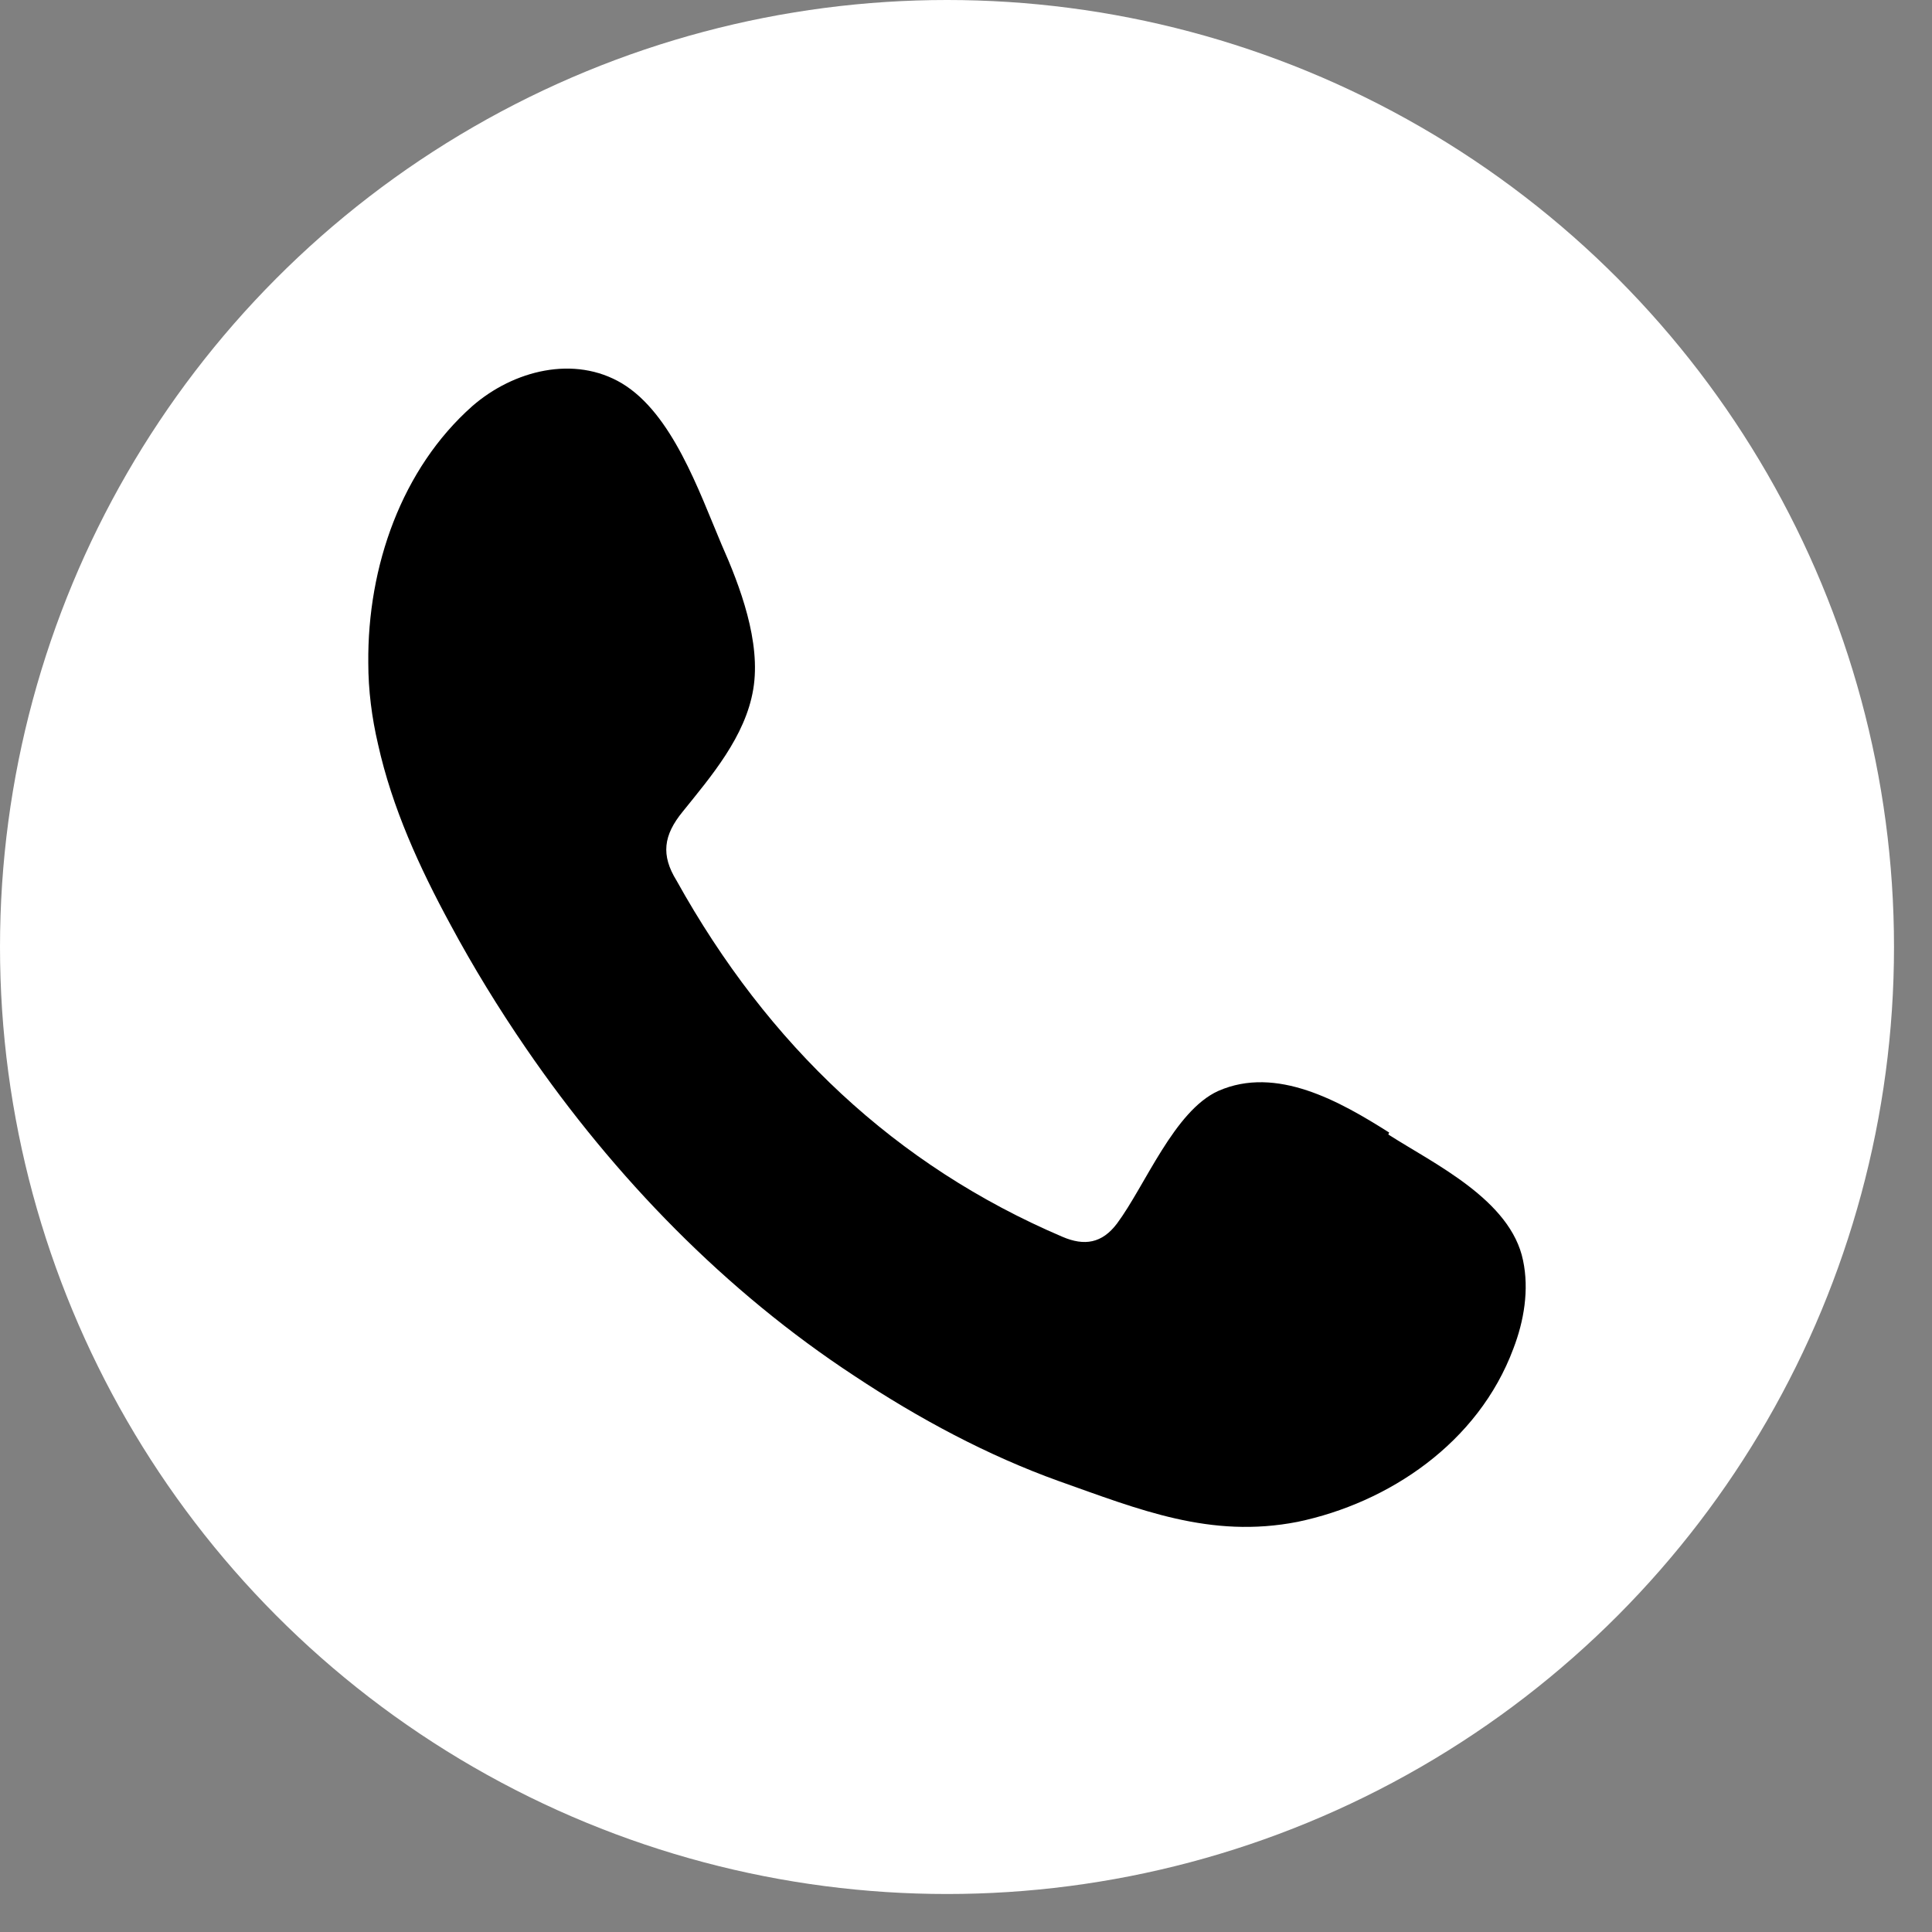
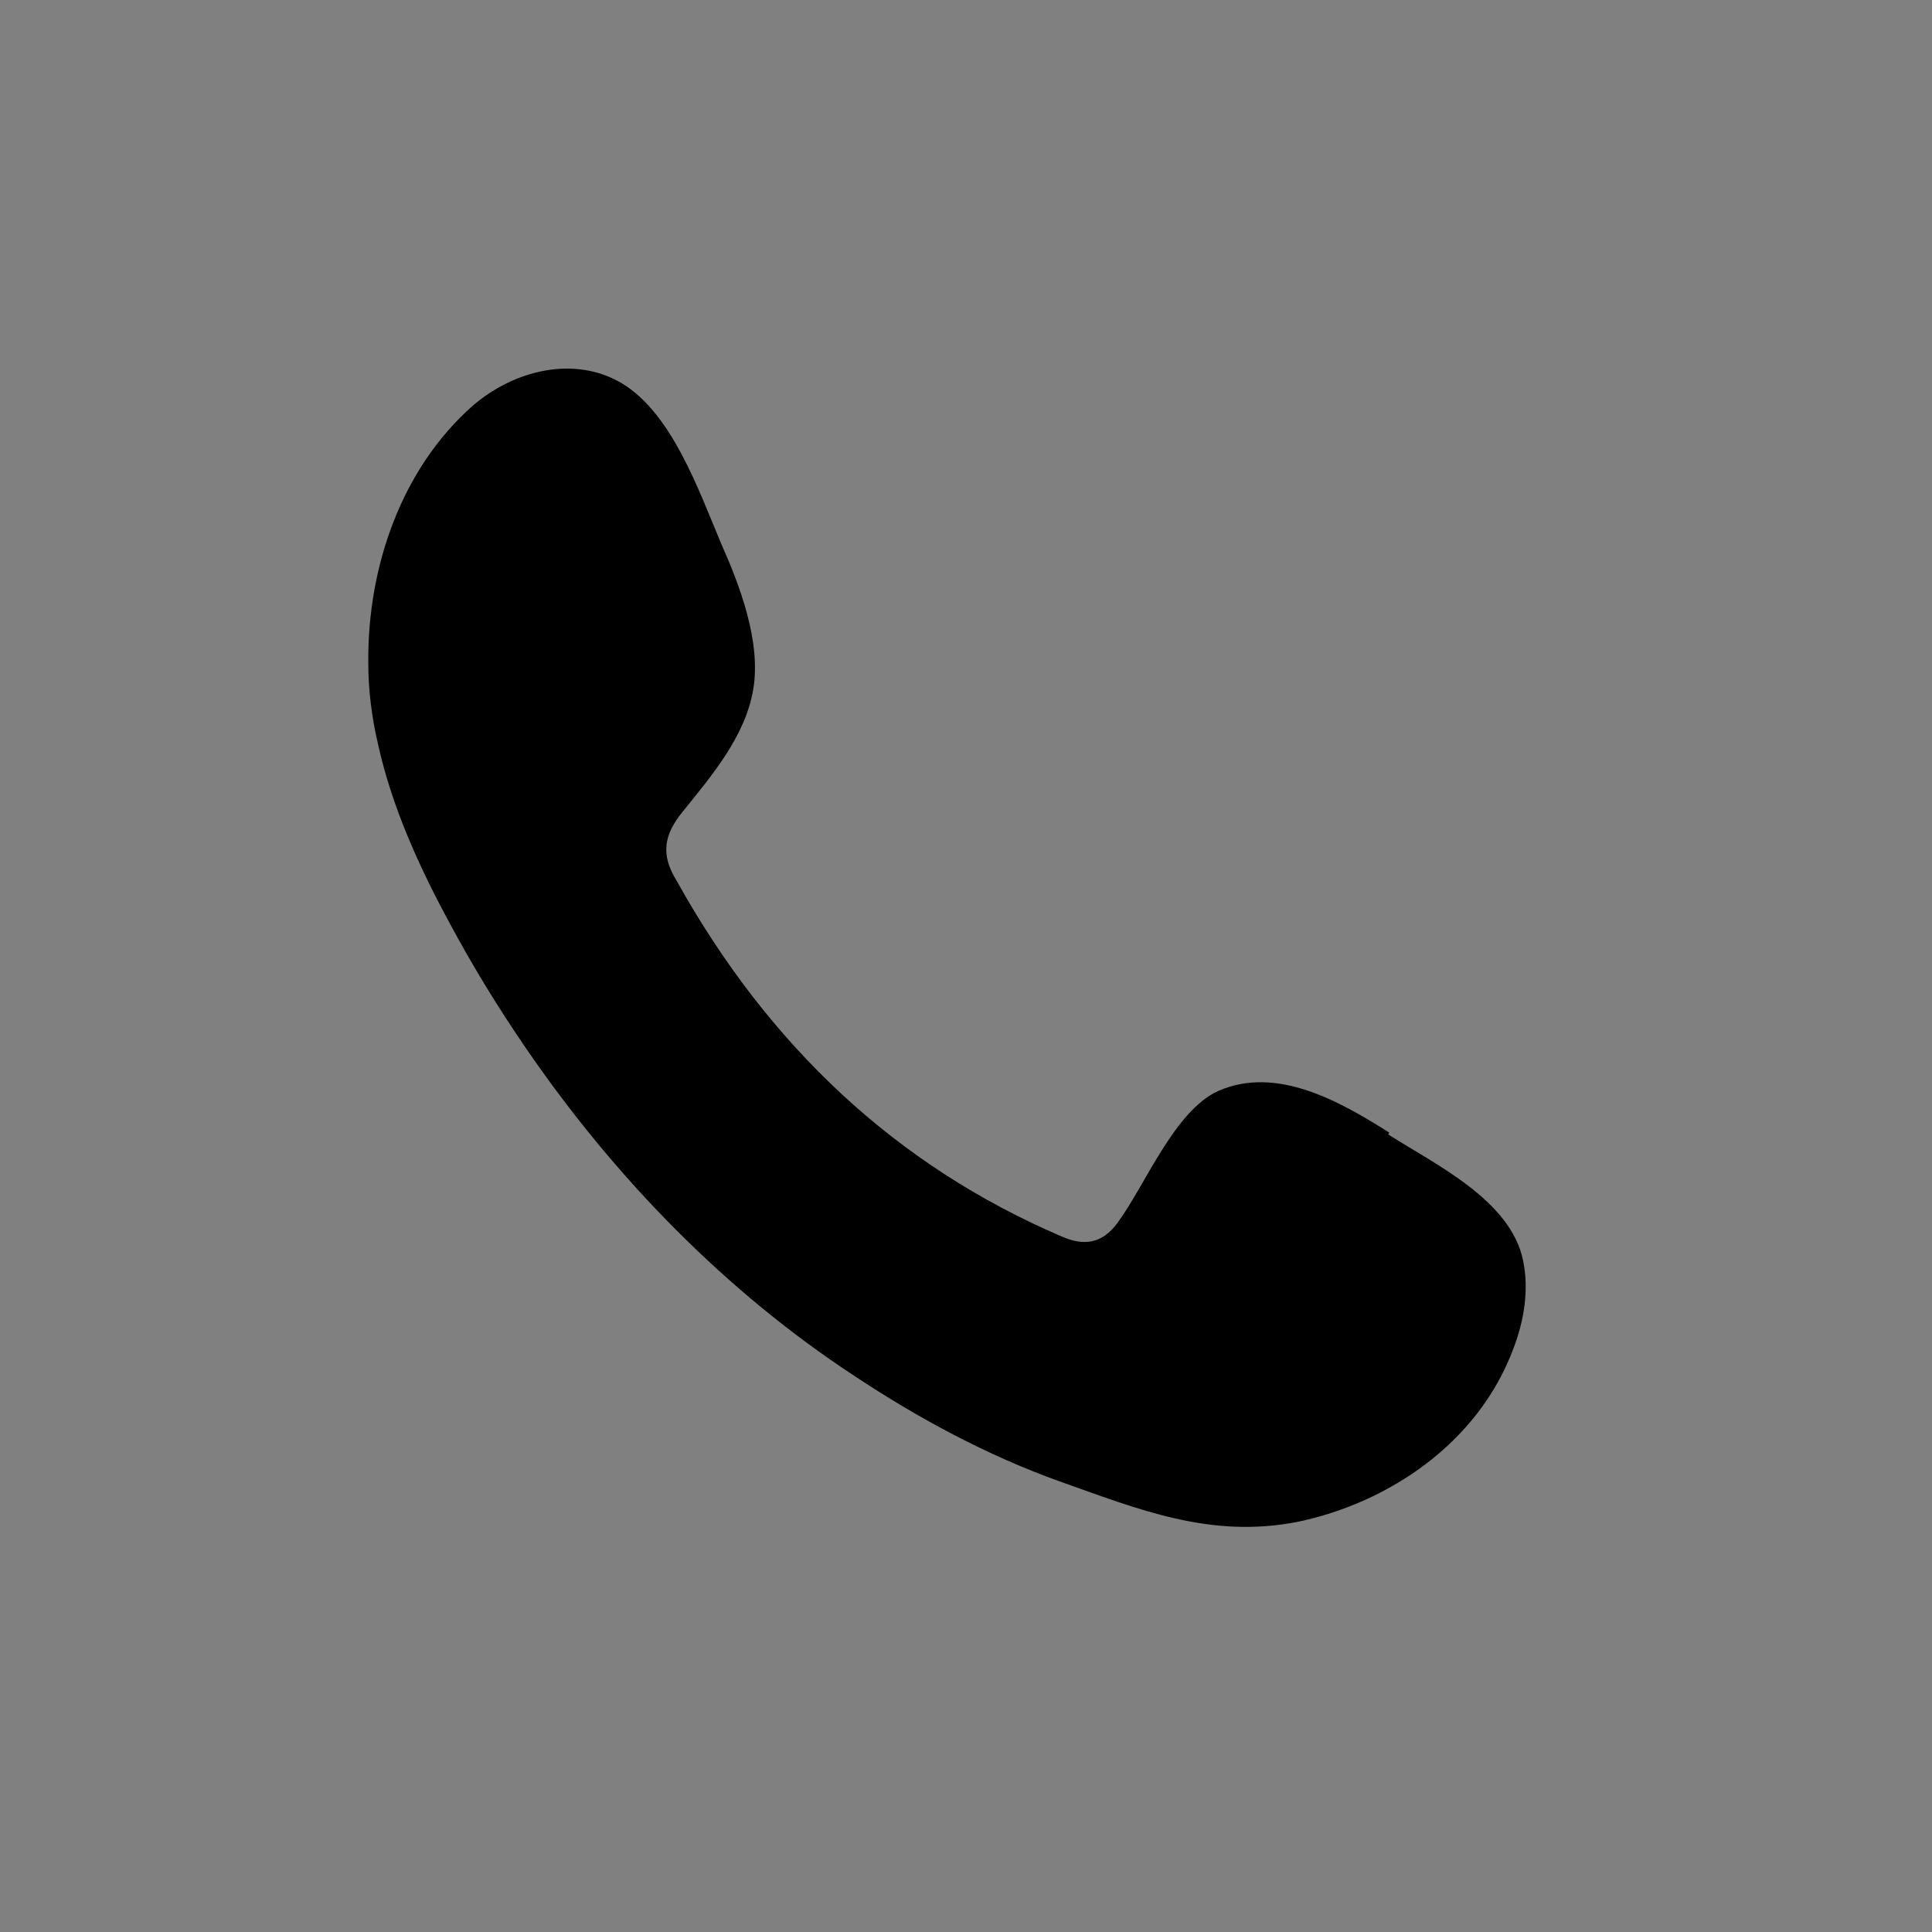
<svg xmlns="http://www.w3.org/2000/svg" width="24" height="24" viewBox="0 0 24 24" fill="none">
  <rect x="0" y="0" width="24" height="24" fill="#808080" stroke="none" />
-   <circle cx="11.764" cy="11.764" r="11.764" fill="white" />
  <path fill-rule="evenodd" clip-rule="evenodd" d="M17.257 14.069C16.644 13.681 15.857 13.234 15.134 13.552C14.587 13.799 14.226 14.728 13.876 15.199C13.69 15.446 13.471 15.481 13.198 15.364C11.13 14.481 9.543 12.987 8.405 10.94C8.208 10.622 8.241 10.375 8.482 10.081C8.832 9.646 9.259 9.151 9.357 8.563C9.456 7.975 9.193 7.281 8.963 6.763C8.679 6.092 8.35 5.139 7.727 4.763C7.136 4.41 6.381 4.598 5.867 5.045C4.991 5.822 4.564 7.034 4.575 8.234C4.575 8.575 4.619 8.916 4.696 9.245C4.871 10.034 5.21 10.775 5.593 11.481C5.877 12.01 6.195 12.528 6.534 13.022C7.639 14.634 9.018 16.046 10.615 17.093C11.414 17.623 12.268 18.081 13.154 18.399C14.15 18.752 15.036 19.117 16.119 18.905C17.246 18.67 18.362 17.929 18.8 16.752C18.931 16.411 18.997 16.023 18.92 15.658C18.767 14.905 17.815 14.458 17.246 14.093L17.257 14.069Z" fill="black" />
</svg>